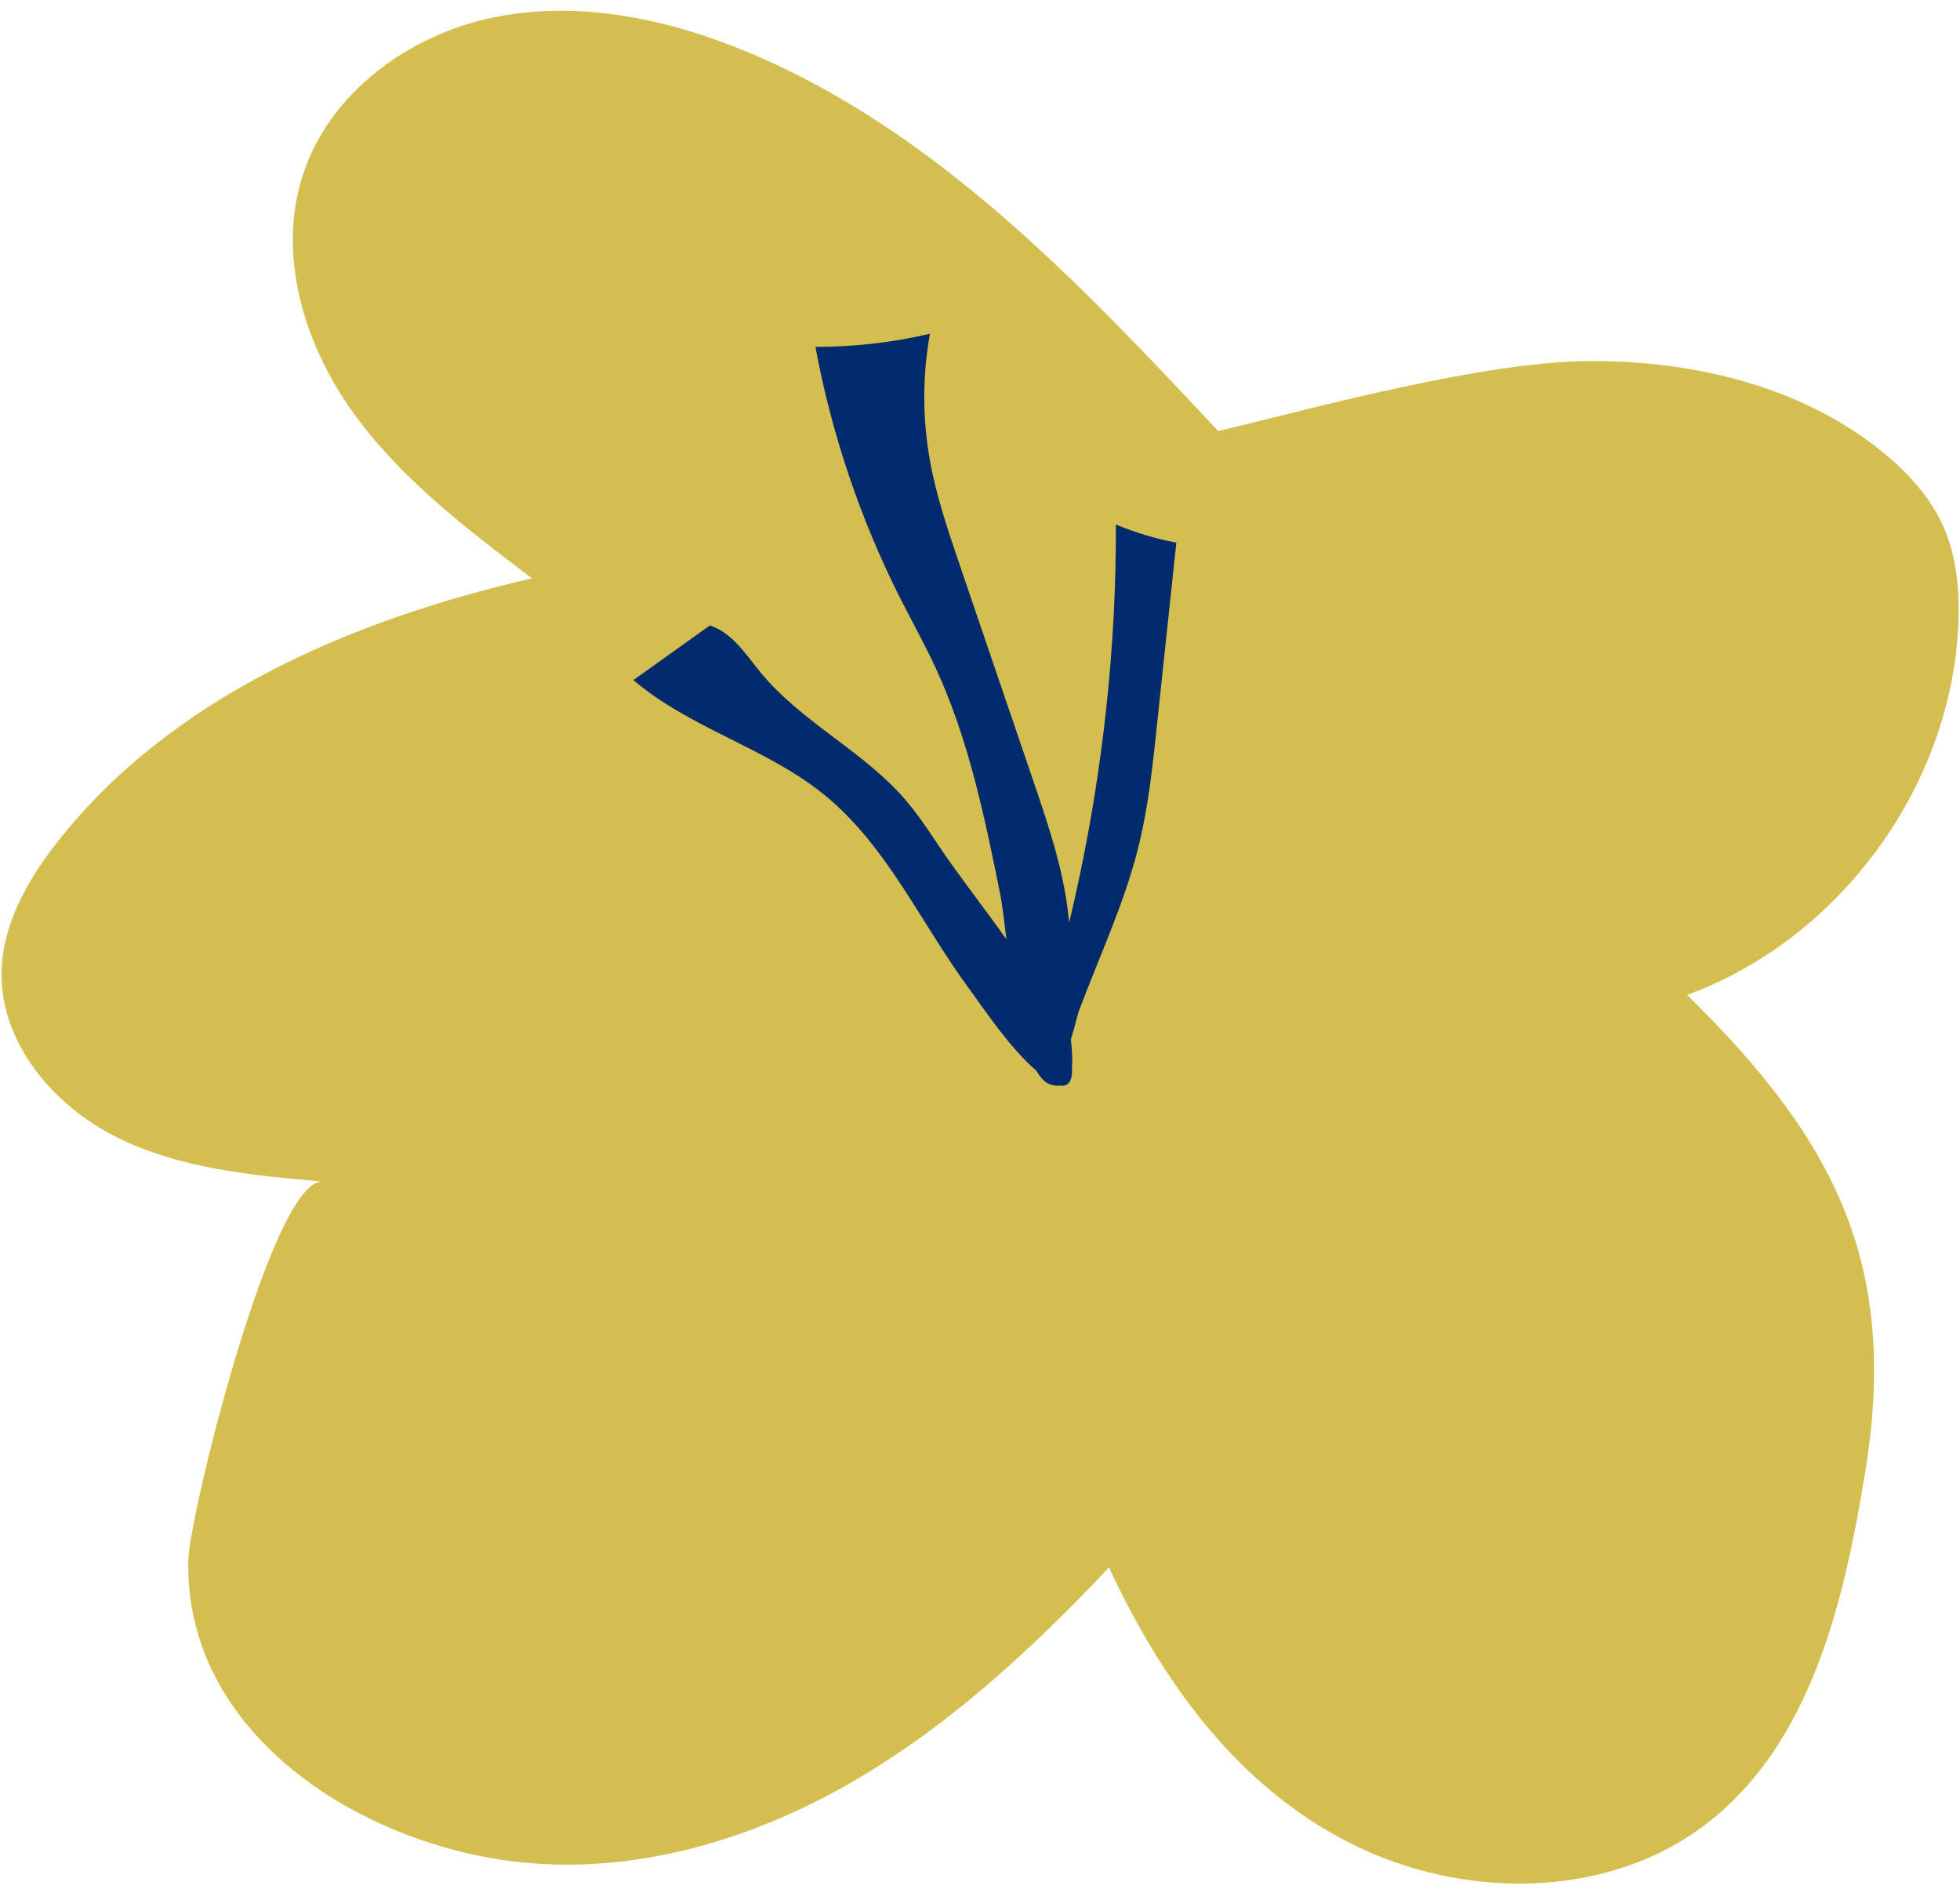
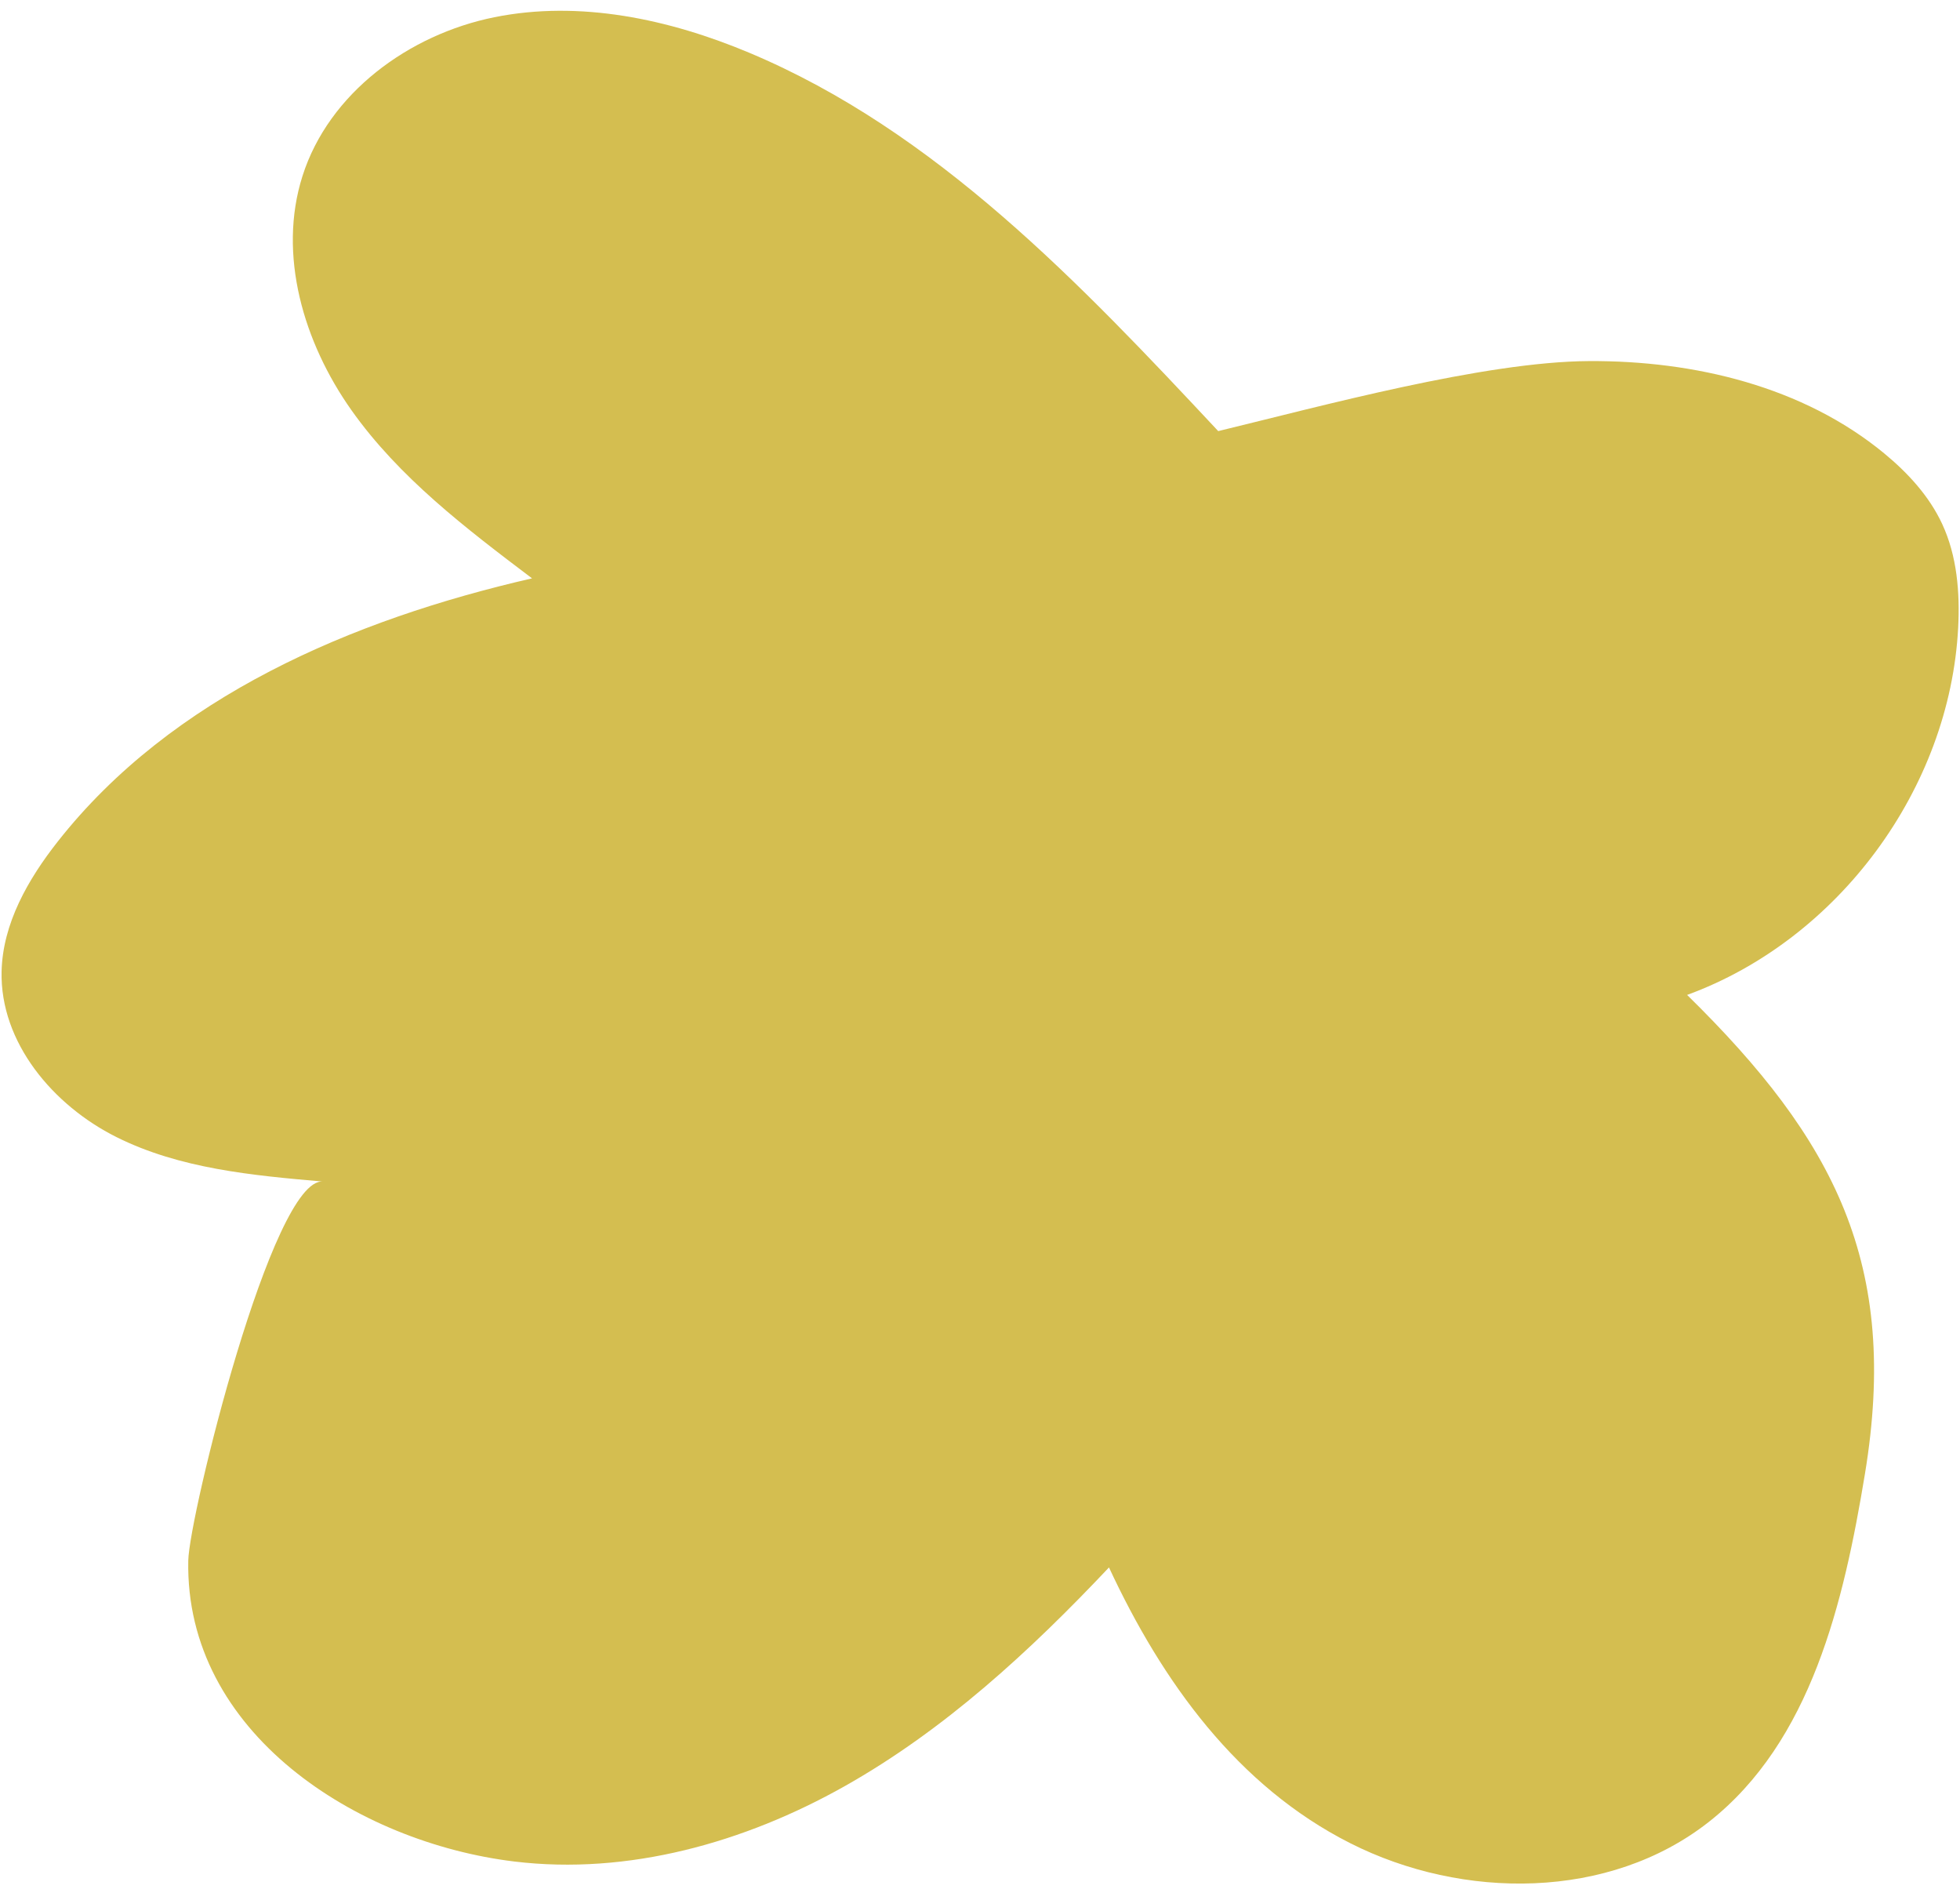
<svg xmlns="http://www.w3.org/2000/svg" fill="#000000" height="247" preserveAspectRatio="xMidYMid meet" version="1" viewBox="-0.2 -1.4 254.8 247.0" width="254.8" zoomAndPan="magnify">
  <g id="change1_1">
    <path d="M158.169,54.633c-17.972-19.224-36.702-38.988-60.967-49.176C86.765,1.075,75.165-1.398,64.068,0.839 s-21.515,9.852-24.945,20.64c-3.255,10.236,0.154,21.657,6.358,30.425s14.915,15.39,23.484,21.867 c-23.363,5.362-46.841,15.372-61.661,34.212c-3.862,4.91-7.16,10.657-7.298,16.902c-0.204,9.208,6.687,17.387,14.926,21.504 c8.238,4.117,17.664,4.985,26.839,5.785c-6.559-0.572-17.38,43.492-17.496,49.25c-0.451,22.394,21.957,36.653,42.384,39.125 c14.82,1.793,29.928-2.459,42.936-9.783s24.125-17.582,34.372-28.438c6.935,14.896,16.7,28.427,31.364,35.841 s33.686,7.392,46.607-2.759c13.314-10.46,17.545-28.526,20.302-45.232c4.499-27.256-3.915-43.423-23.116-62.261 c19.675-7.2,34.156-26.82,35.237-47.743c0.237-4.581-0.144-9.303-2.075-13.464c-1.68-3.619-4.454-6.636-7.532-9.174 c-10.555-8.703-24.701-12.078-38.381-12.004S171.467,51.42,158.169,54.633z" fill="#d4be50" />
  </g>
  <g id="change2_1">
-     <path d="M152.724,69.129c-0.85,7.97-1.69,15.94-2.54,23.91c-0.56,5.34-1.13,10.7-2.47,15.96 c-1.81,7.14-4.98,13.87-7.57,20.77c-0.3,0.76-0.65,2.41-1.13,3.95c0.13,1.19,0.25,2.51,0.14,3.6c0.1,1.46-0.28,2.6-1.53,2.37 c-0.34,0.07-0.76,0.03-1.25-0.12c-0.68-0.21-1.29-0.85-1.84-1.79c-3.44-2.98-6.53-7.62-9.08-11.13 c-6.08-8.36-10.47-18.22-18.49-24.74c-7.51-6.11-17.47-8.63-24.82-14.92c3.31-2.37,6.62-4.73,9.94-7.1c2.92,0.95,4.69,3.8,6.64,6.17 c5.3,6.42,13.29,10.14,18.73,16.44c1.53,1.77,2.84,3.72,4.14,5.67c2.7,4.05,5.98,8.21,9.04,12.51c-0.32-2.58-0.57-4.71-0.79-5.79 c-2.02-9.96-4.07-20.03-8.31-29.26c-1.45-3.16-3.14-6.19-4.71-9.28c-5.19-10.29-8.91-21.32-11.02-32.66c5,0,10.01-0.57,14.89-1.71 c-0.98,5.4-0.98,10.98-0.02,16.38c0.82,4.65,2.35,9.14,3.87,13.61c3.21,9.4,6.41,18.8,9.61,28.2c2.04,5.99,4.1,12.06,4.63,18.37 c0.5-2.08,0.97-4.16,1.4-6.25c1.49-7.08,2.62-14.22,3.4-21.37c0.88-8.06,1.31-16.13,1.28-24.15 C147.384,67.829,150.024,68.619,152.724,69.129z" fill="#022b6d" />
-   </g>
+     </g>
</svg>